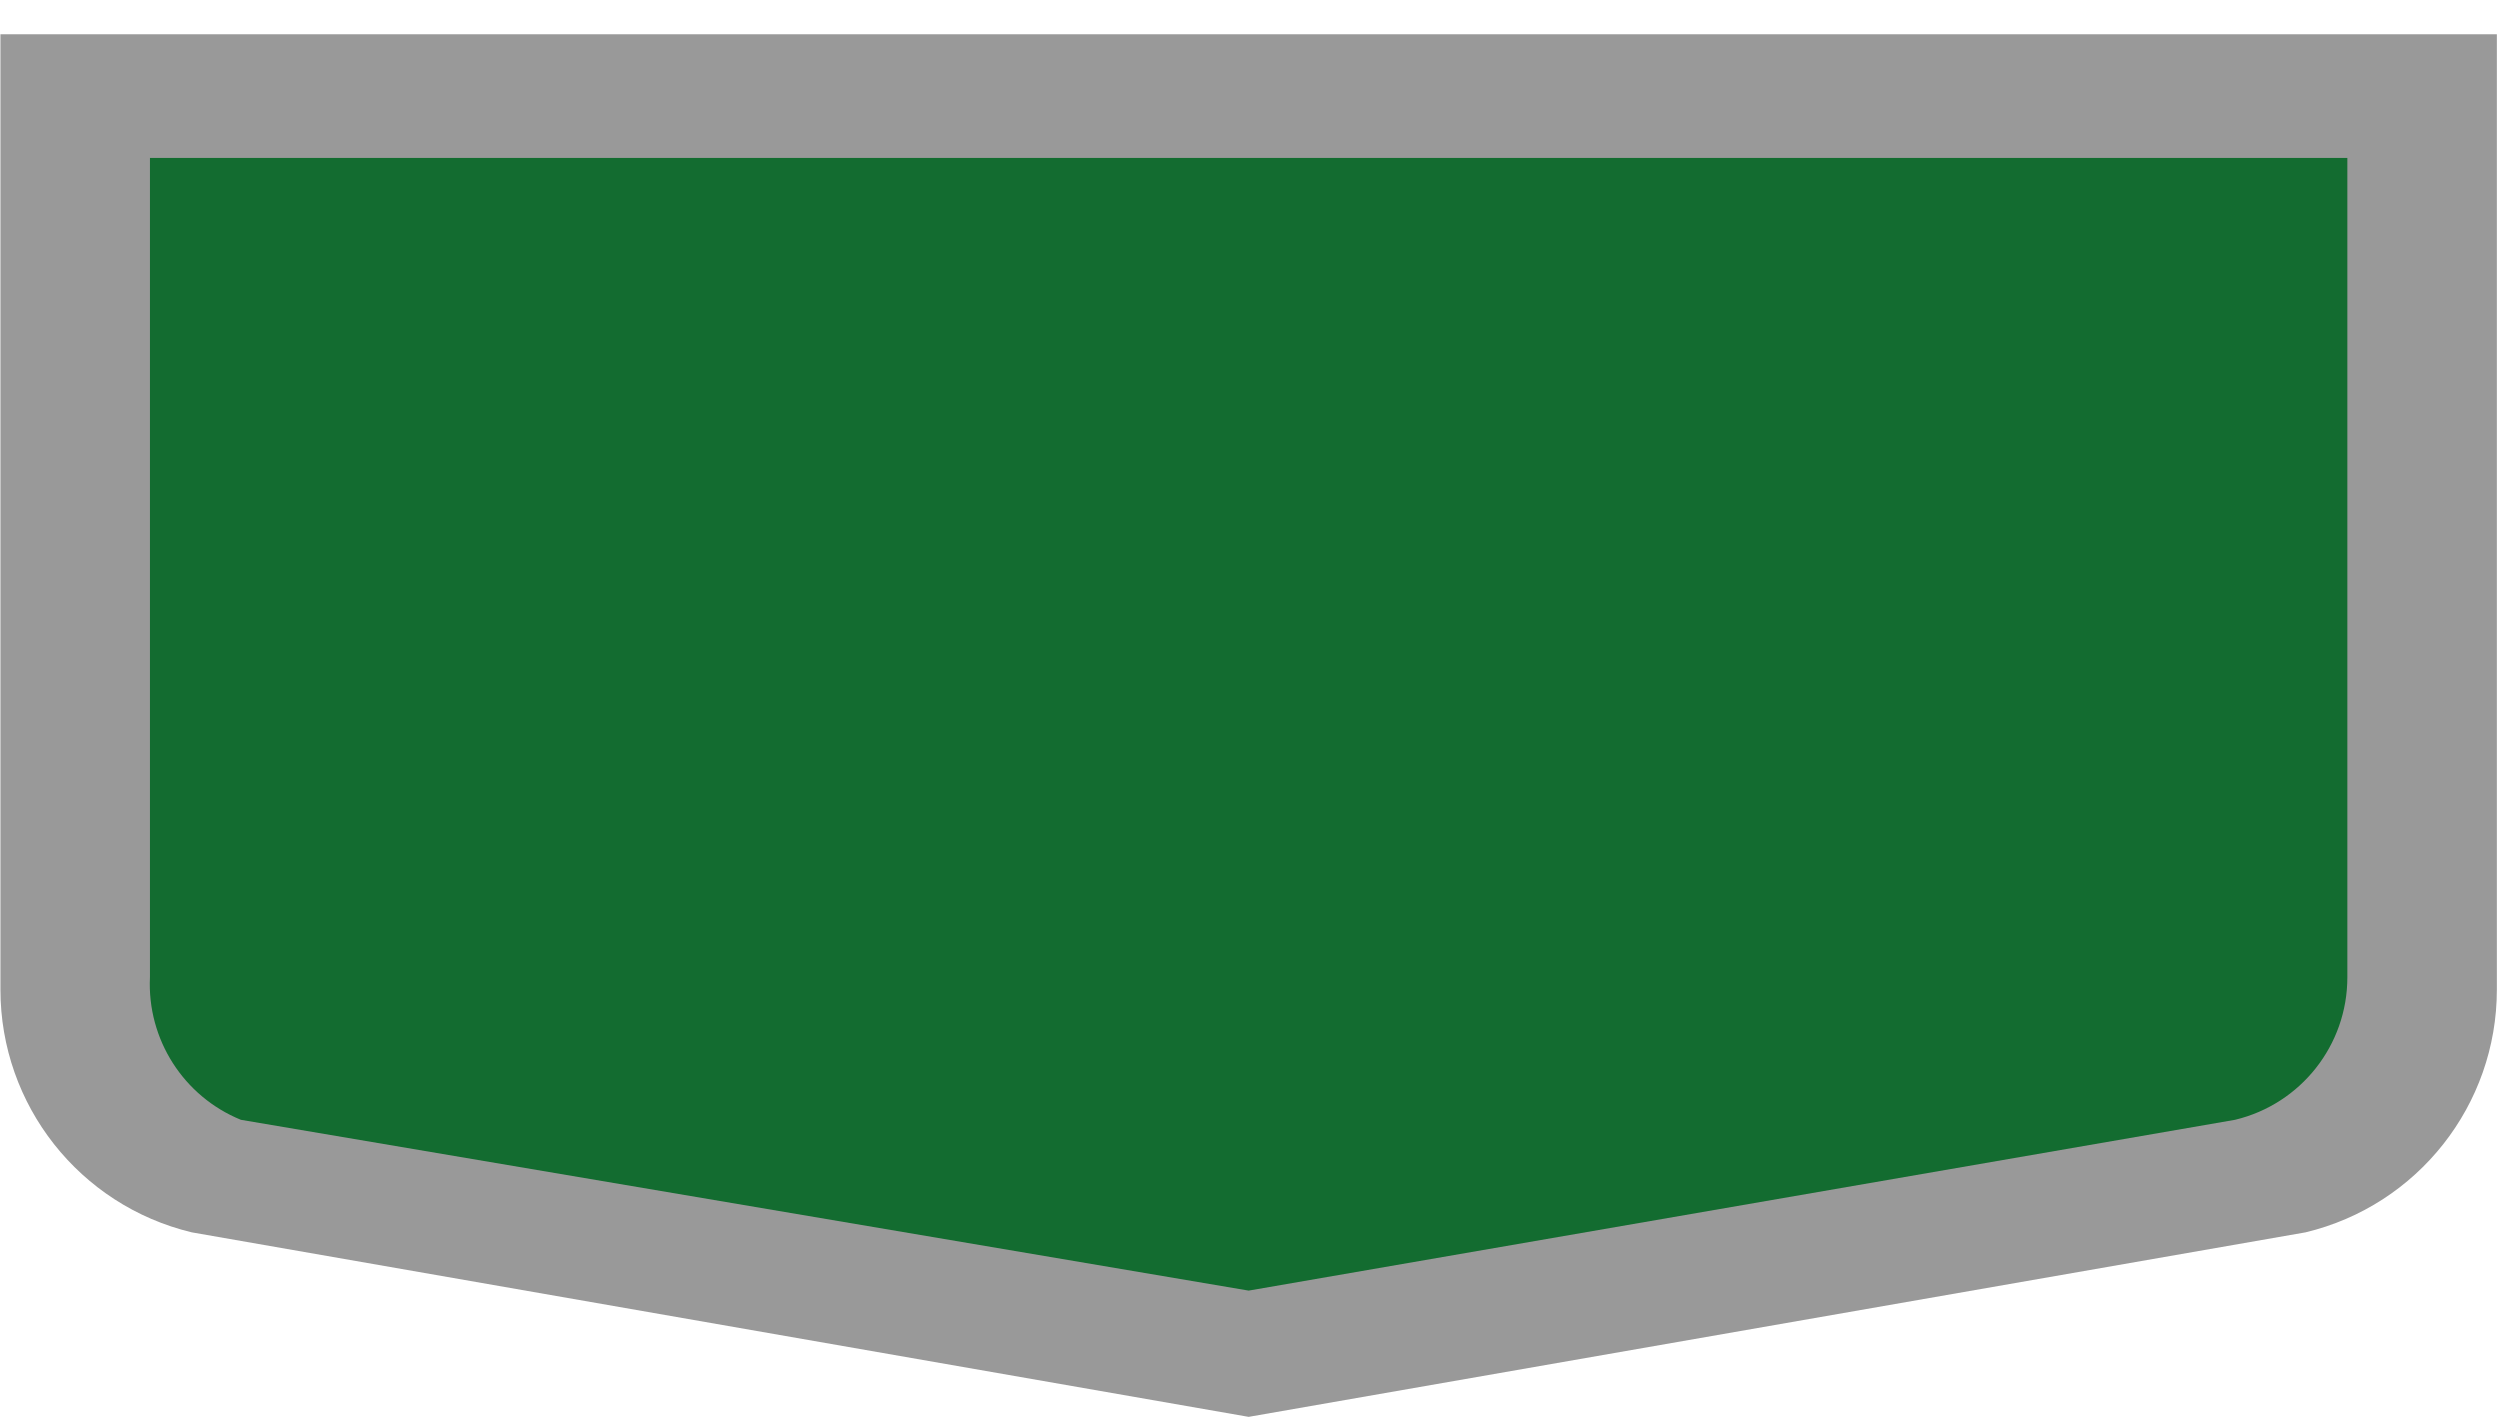
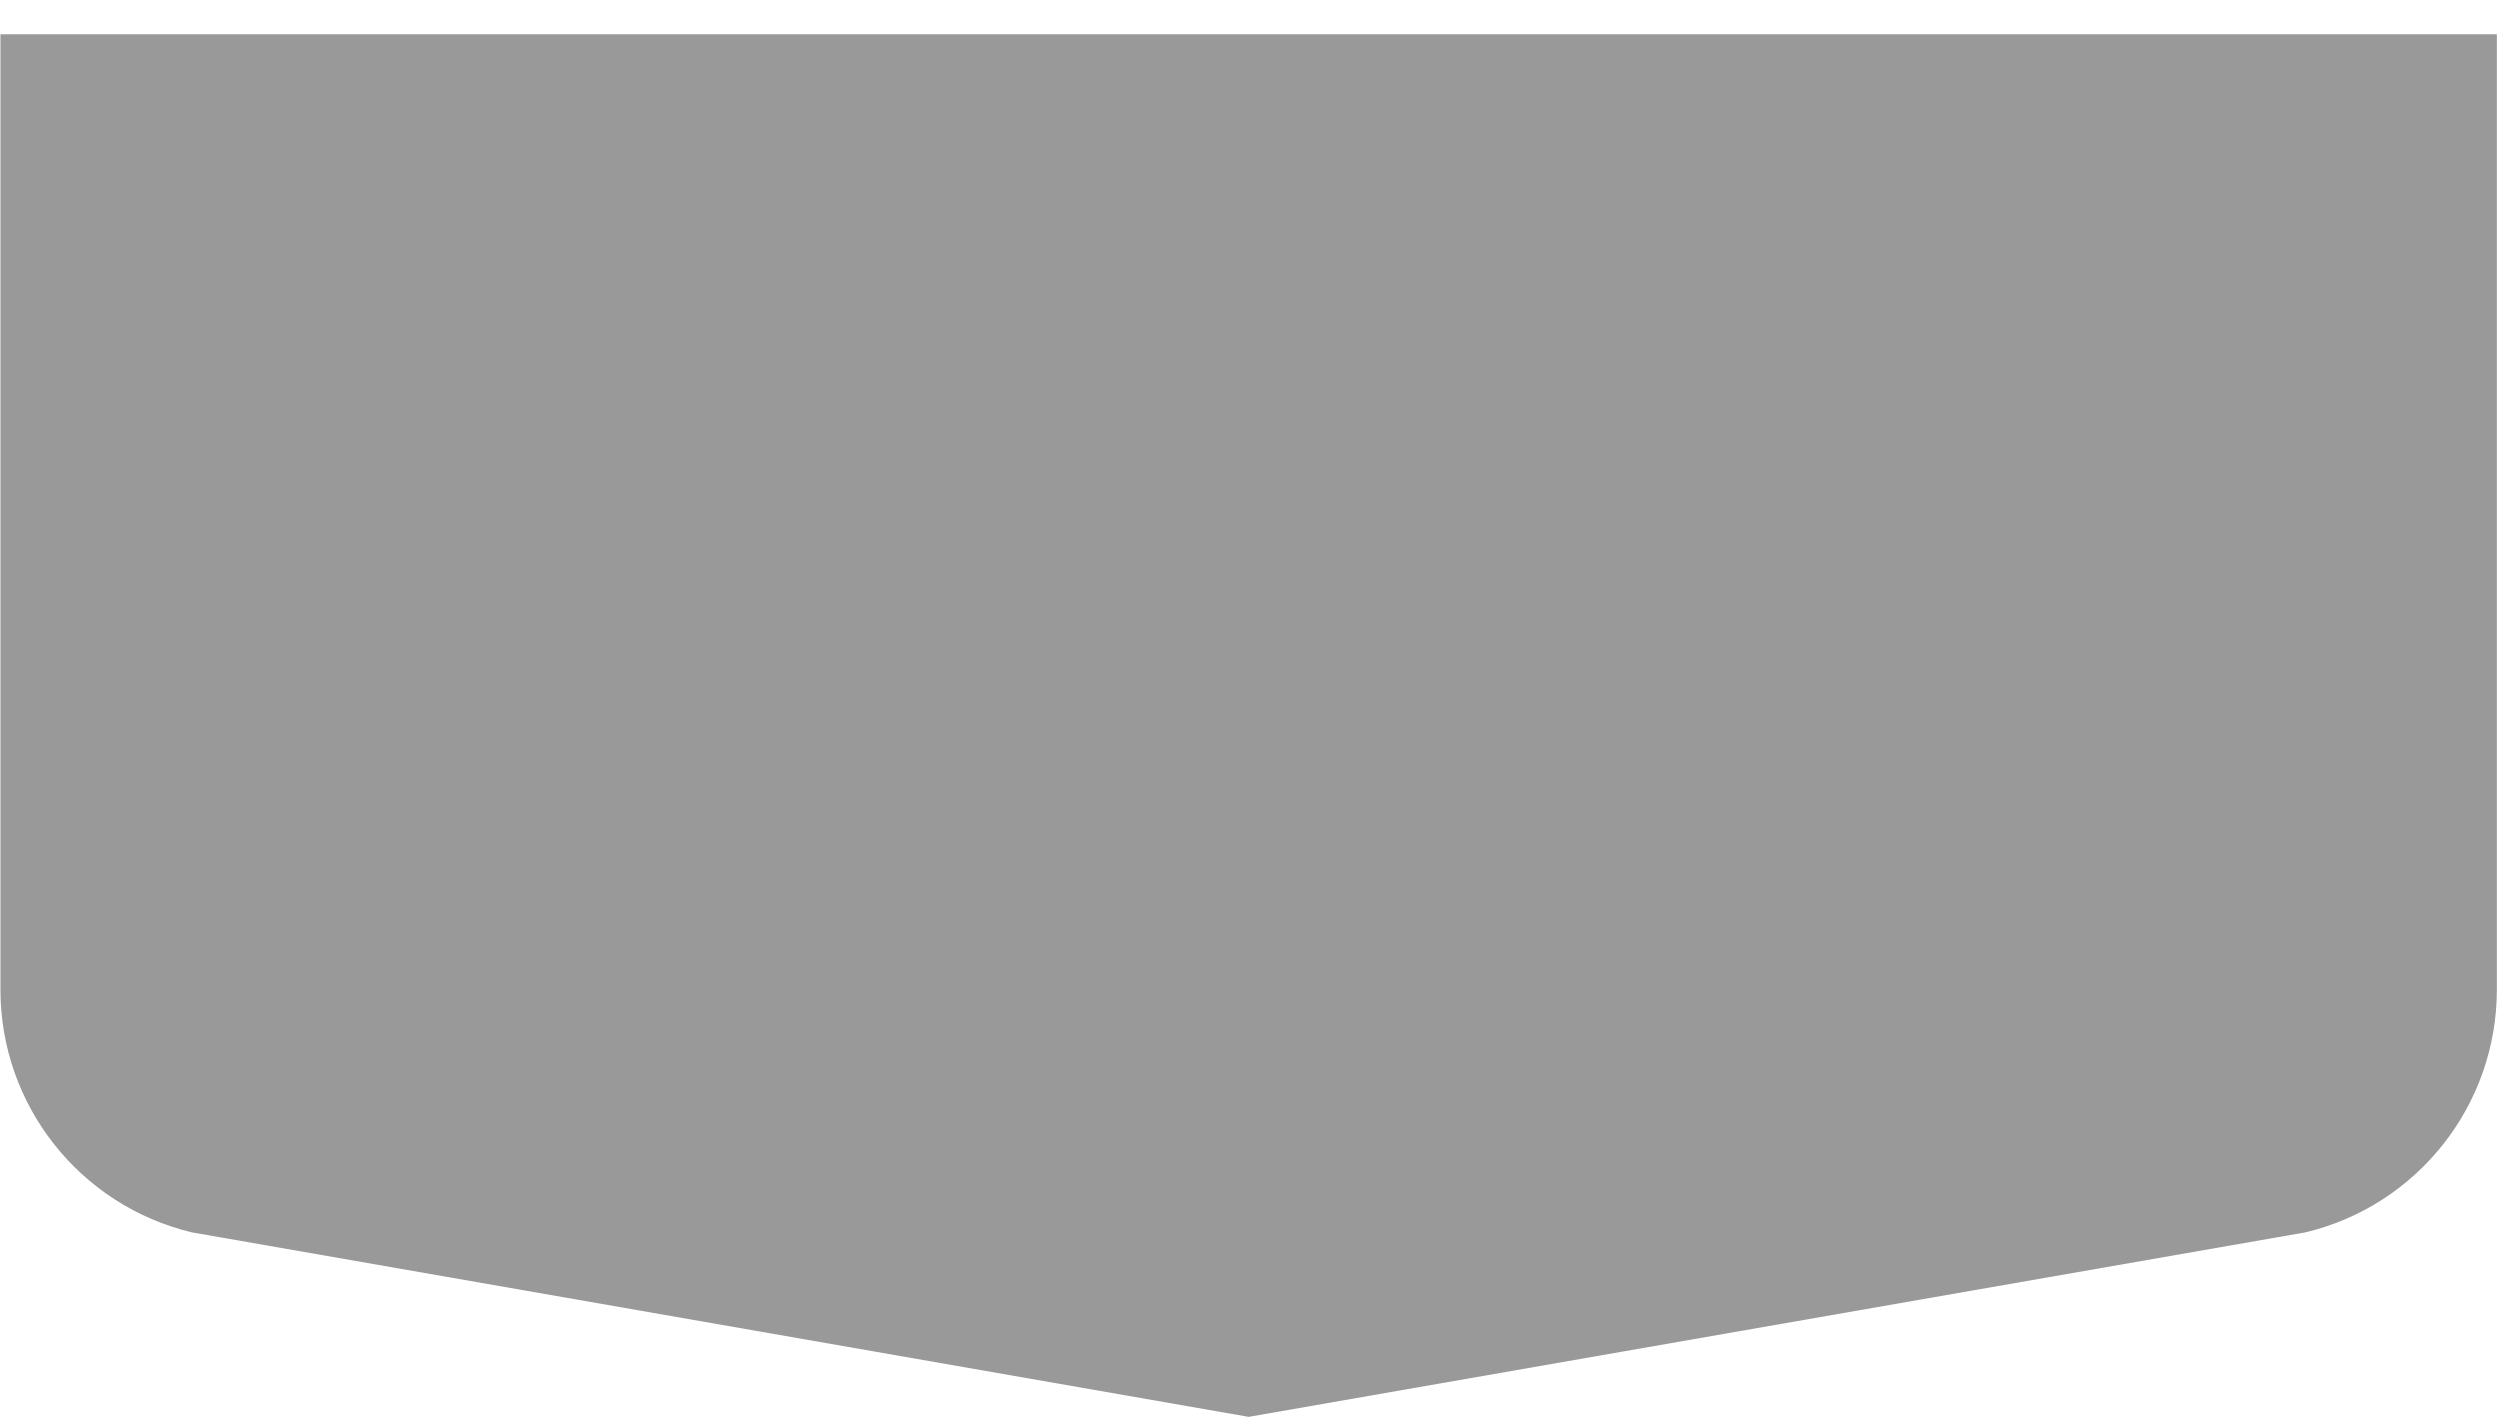
<svg xmlns="http://www.w3.org/2000/svg" height="21" viewBox="0 0 37 21" width="37">
  <g transform="matrix(0.271,0,0,0.271,4.388,-0.117)">
    <path d="M 52,2.304 H -16.168 V 54.476 c -4.14e-4,6.304 4.321,11.786 10.452,13.258 L 52,77.81 109.717,67.734 c 6.13,-1.471 10.452,-6.953 10.451,-13.258 V 2.304 Z" style="fill:#999999;fill-opacity:1;stroke:#ffffff;stroke-width:0" />
-     <path d="M 52,9.057 H -8.003 V 53.807 c -0.158,3.383 1.831,6.499 4.966,7.78 L 52,70.915 105.87,61.587 c 3.597,-0.863 6.133,-4.081 6.133,-7.78 V 9.057 Z" style="fill:#136c30;fill-opacity:1;stroke:#00008b;stroke-width:0" />
  </g>
</svg>